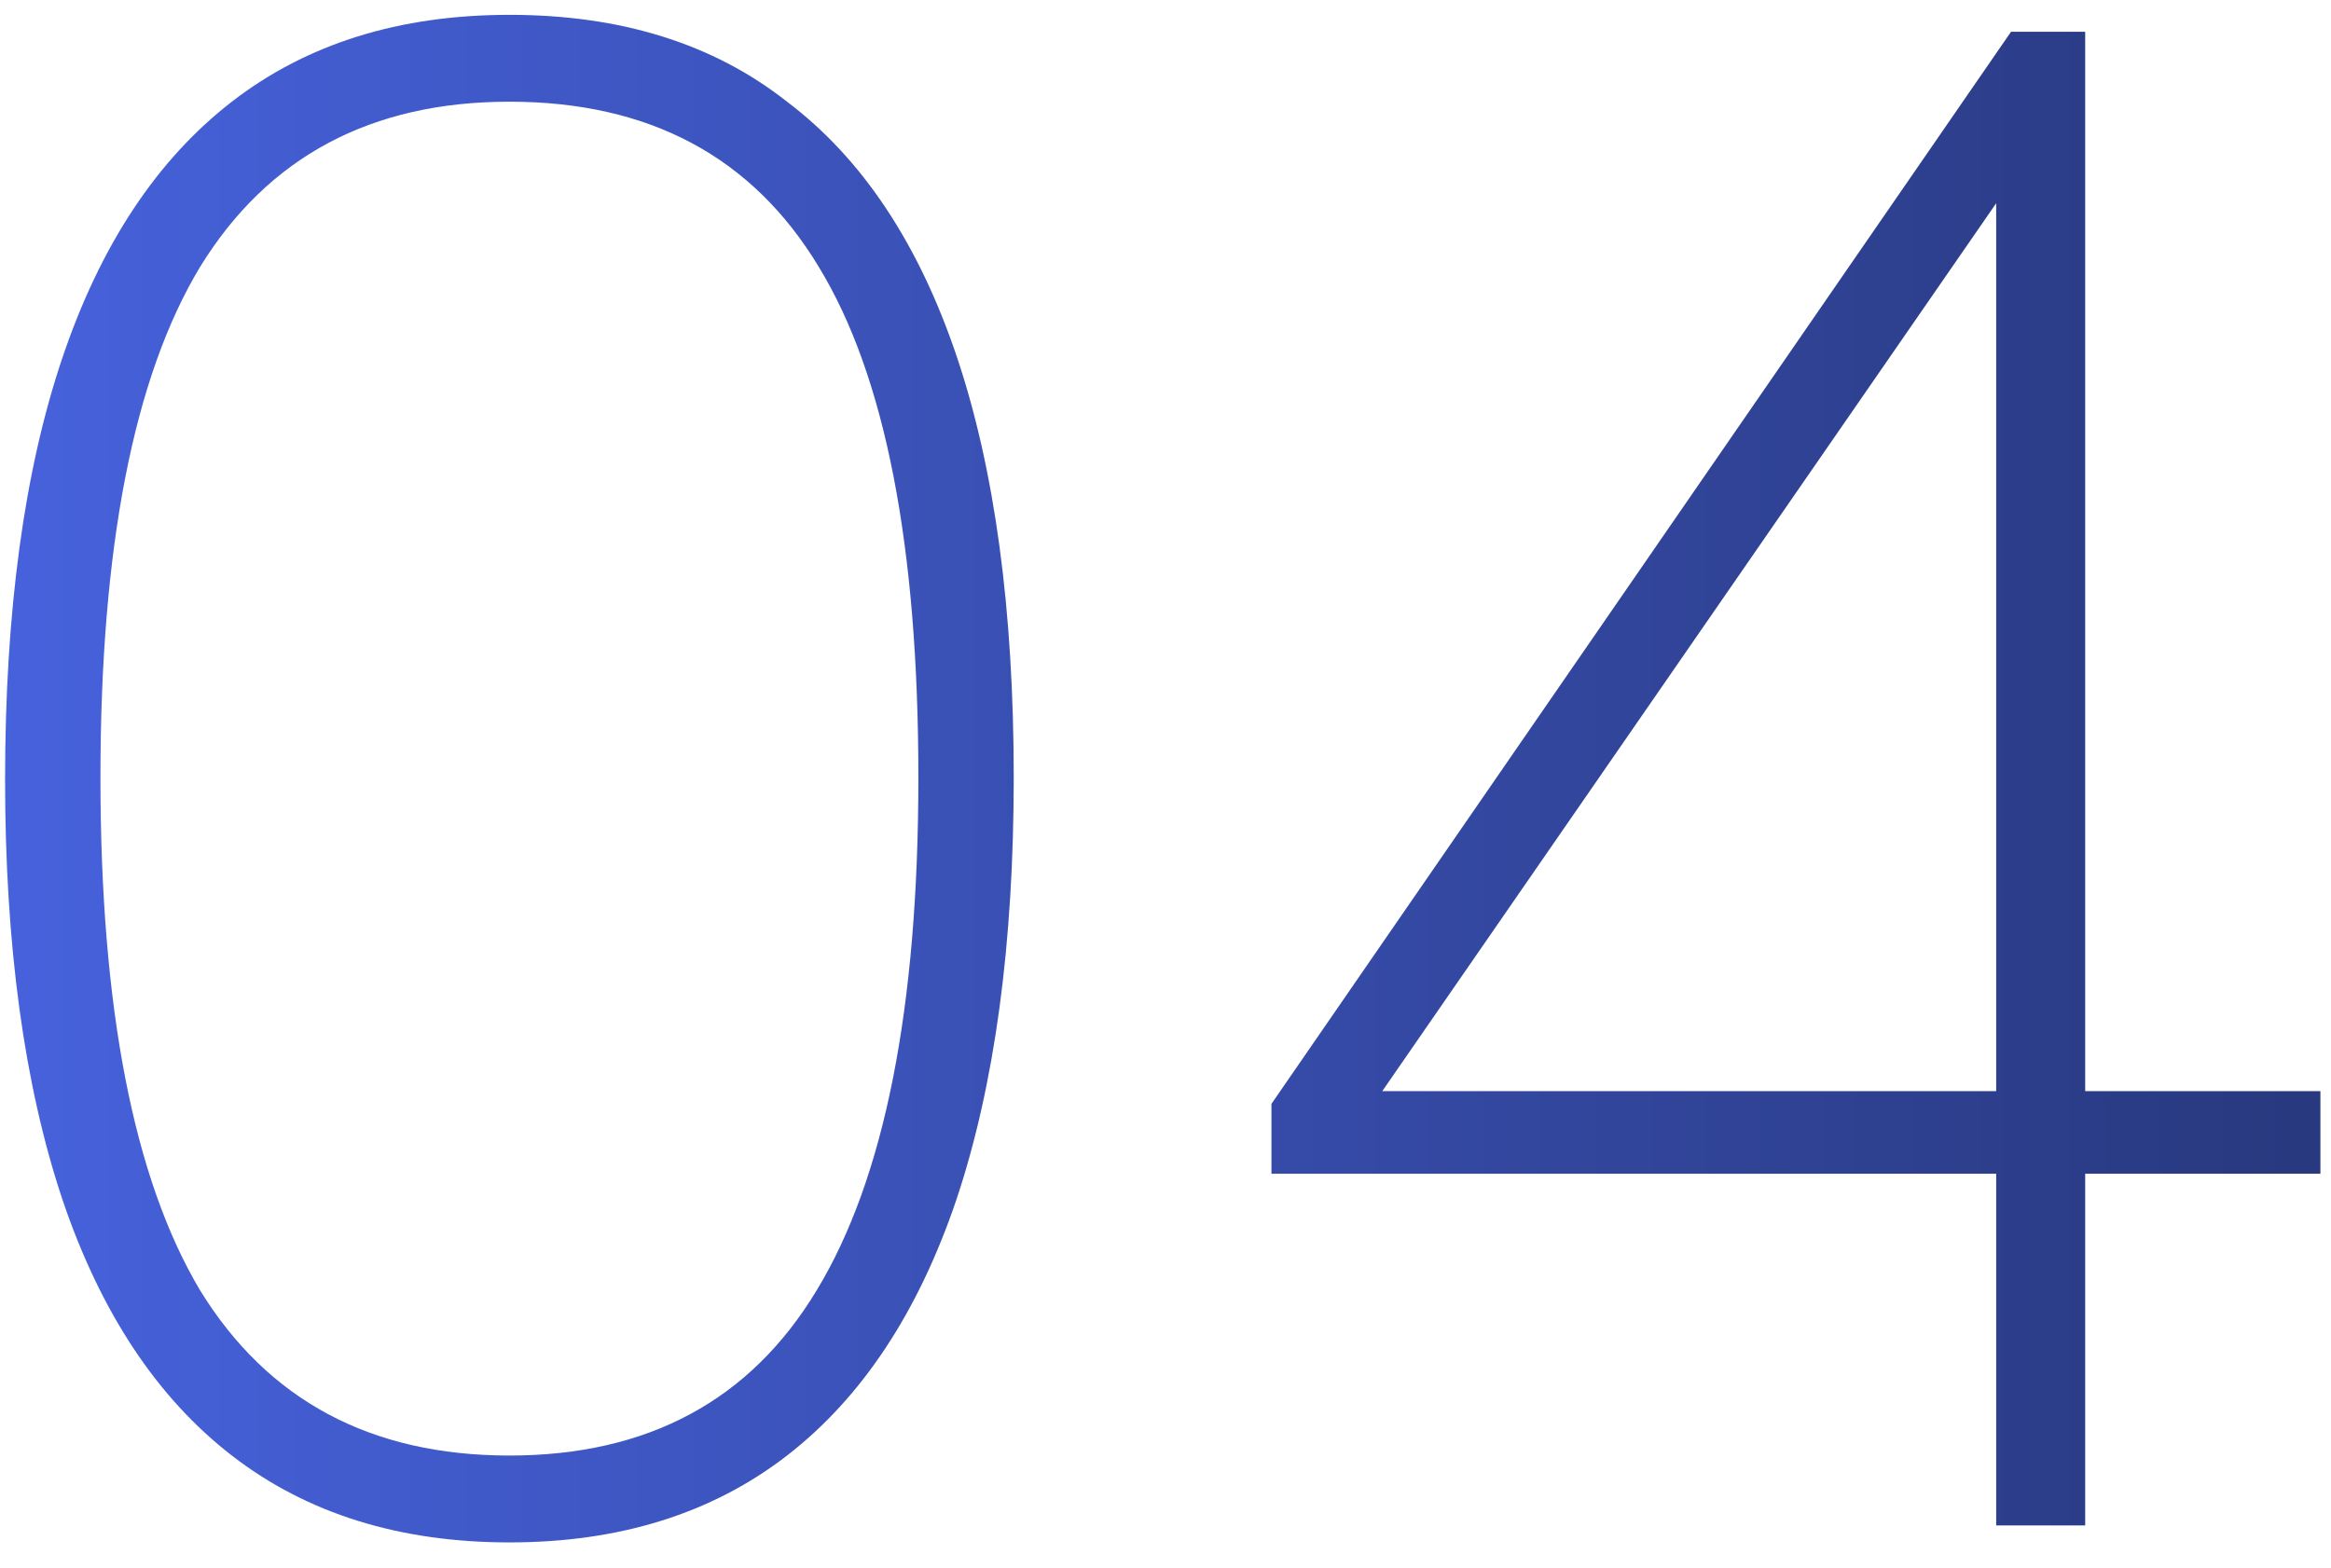
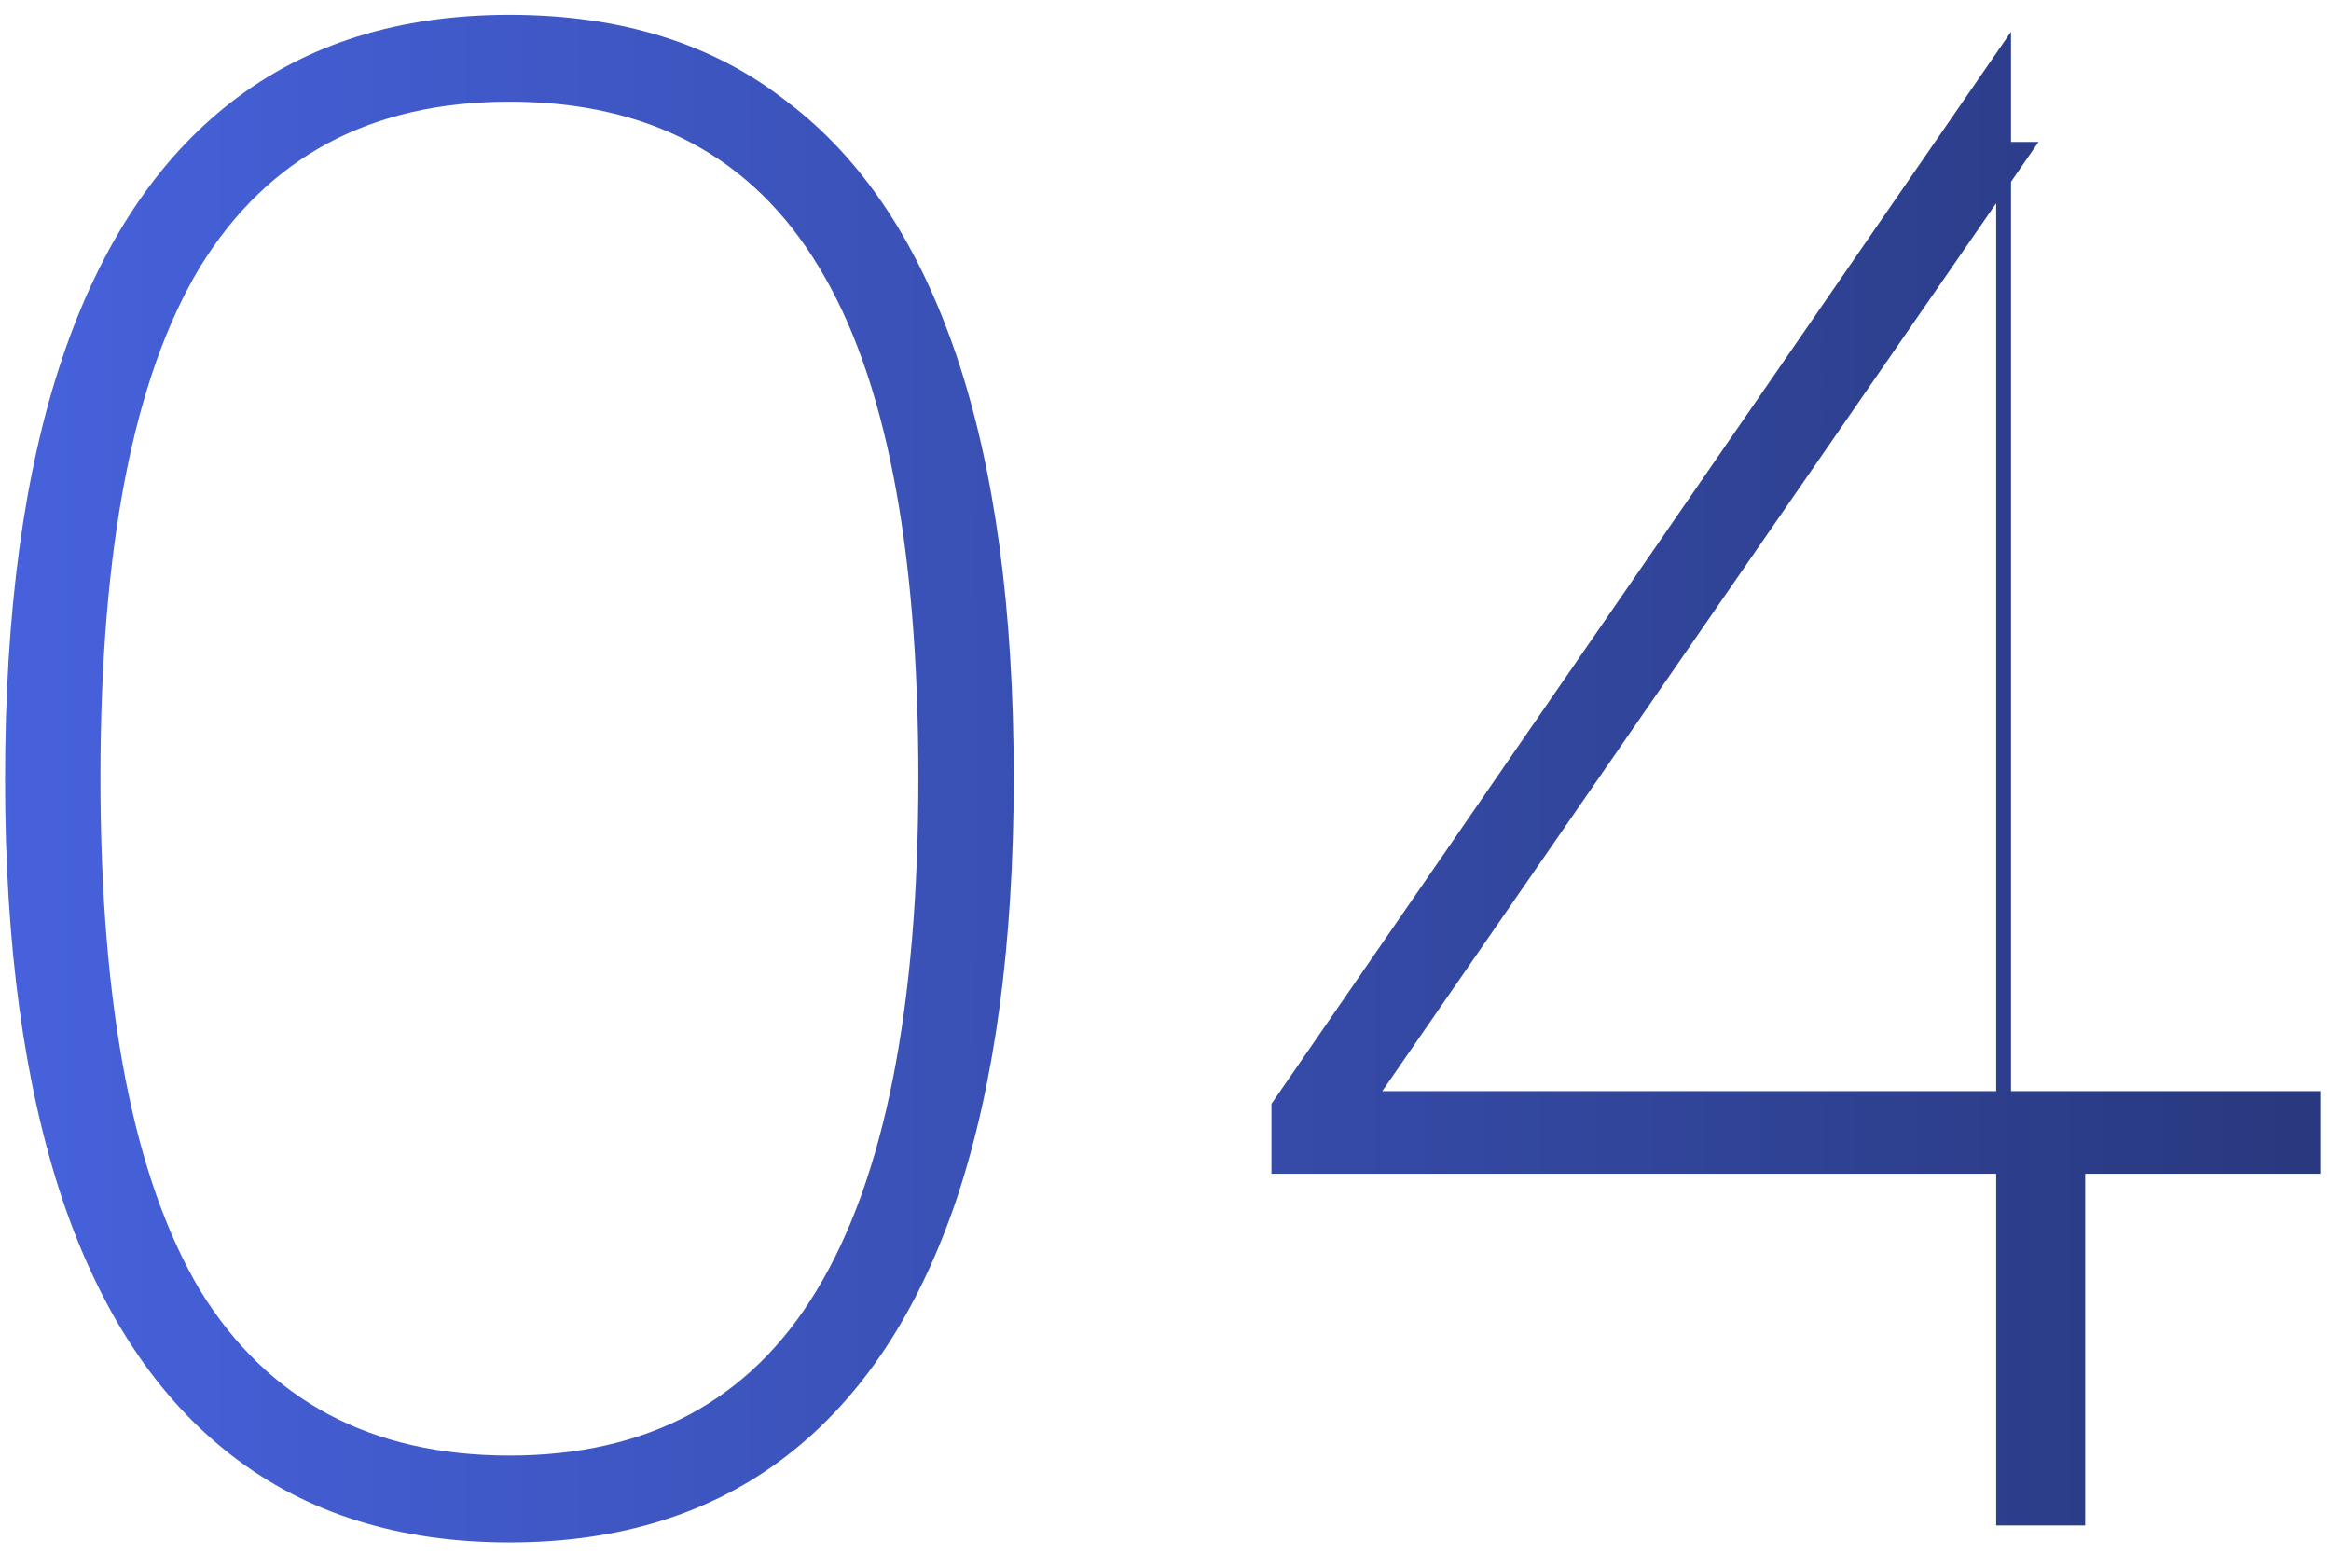
<svg xmlns="http://www.w3.org/2000/svg" width="55" height="37" viewBox="0 0 55 37" fill="none">
-   <path d="M12.02 36.4C9.42 36.4 7.236 35.717 5.47 34.35C3.703 32.983 2.37 30.967 1.47 28.3C0.57 25.6 0.12 22.3 0.12 18.4C0.12 14.433 0.57 11.117 1.47 8.45C2.37 5.783 3.703 3.767 5.47 2.4C7.236 1.033 9.42 0.35 12.02 0.35C14.653 0.35 16.836 1.033 18.57 2.4C20.336 3.733 21.669 5.733 22.57 8.4C23.47 11.067 23.919 14.383 23.919 18.35C23.919 22.283 23.47 25.6 22.57 28.3C21.669 30.967 20.336 32.983 18.57 34.35C16.803 35.717 14.62 36.4 12.02 36.4ZM12.02 34.35C15.286 34.35 17.703 33.05 19.27 30.45C20.869 27.817 21.669 23.783 21.669 18.35C21.669 12.883 20.886 8.867 19.32 6.3C17.753 3.7 15.319 2.4 12.02 2.4C8.753 2.4 6.32 3.7 4.72 6.3C3.153 8.9 2.37 12.917 2.37 18.35C2.37 23.783 3.153 27.817 4.72 30.45C6.32 33.05 8.753 34.35 12.02 34.35ZM47.1 36V27.7H30V26.05L47.45 0.75H49.2V25.75H54.75V27.7H49.2V36H47.1ZM47.1 25.75V3.35H48.1L32.2 26.35V25.75H47.1Z" fill="url(#paint0_linear_131_1888)" />
+   <path d="M12.02 36.4C9.42 36.4 7.236 35.717 5.47 34.35C3.703 32.983 2.37 30.967 1.47 28.3C0.57 25.6 0.12 22.3 0.12 18.4C0.12 14.433 0.57 11.117 1.47 8.45C2.37 5.783 3.703 3.767 5.47 2.4C7.236 1.033 9.42 0.35 12.02 0.35C14.653 0.35 16.836 1.033 18.57 2.4C20.336 3.733 21.669 5.733 22.57 8.4C23.47 11.067 23.919 14.383 23.919 18.35C23.919 22.283 23.47 25.6 22.57 28.3C21.669 30.967 20.336 32.983 18.57 34.35C16.803 35.717 14.62 36.4 12.02 36.4ZM12.02 34.35C15.286 34.35 17.703 33.05 19.27 30.45C20.869 27.817 21.669 23.783 21.669 18.35C21.669 12.883 20.886 8.867 19.32 6.3C17.753 3.7 15.319 2.4 12.02 2.4C8.753 2.4 6.32 3.7 4.72 6.3C3.153 8.9 2.37 12.917 2.37 18.35C2.37 23.783 3.153 27.817 4.72 30.45C6.32 33.05 8.753 34.35 12.02 34.35ZM47.1 36V27.7H30V26.05L47.45 0.75V25.75H54.75V27.7H49.2V36H47.1ZM47.1 25.75V3.35H48.1L32.2 26.35V25.75H47.1Z" fill="url(#paint0_linear_131_1888)" />
  <defs>
    <linearGradient id="paint0_linear_131_1888" x1="-3" y1="20" x2="57" y2="20" gradientUnits="userSpaceOnUse">
      <stop stop-color="#4864E1" />
      <stop offset="1" stop-color="#27377B" />
    </linearGradient>
  </defs>
</svg>